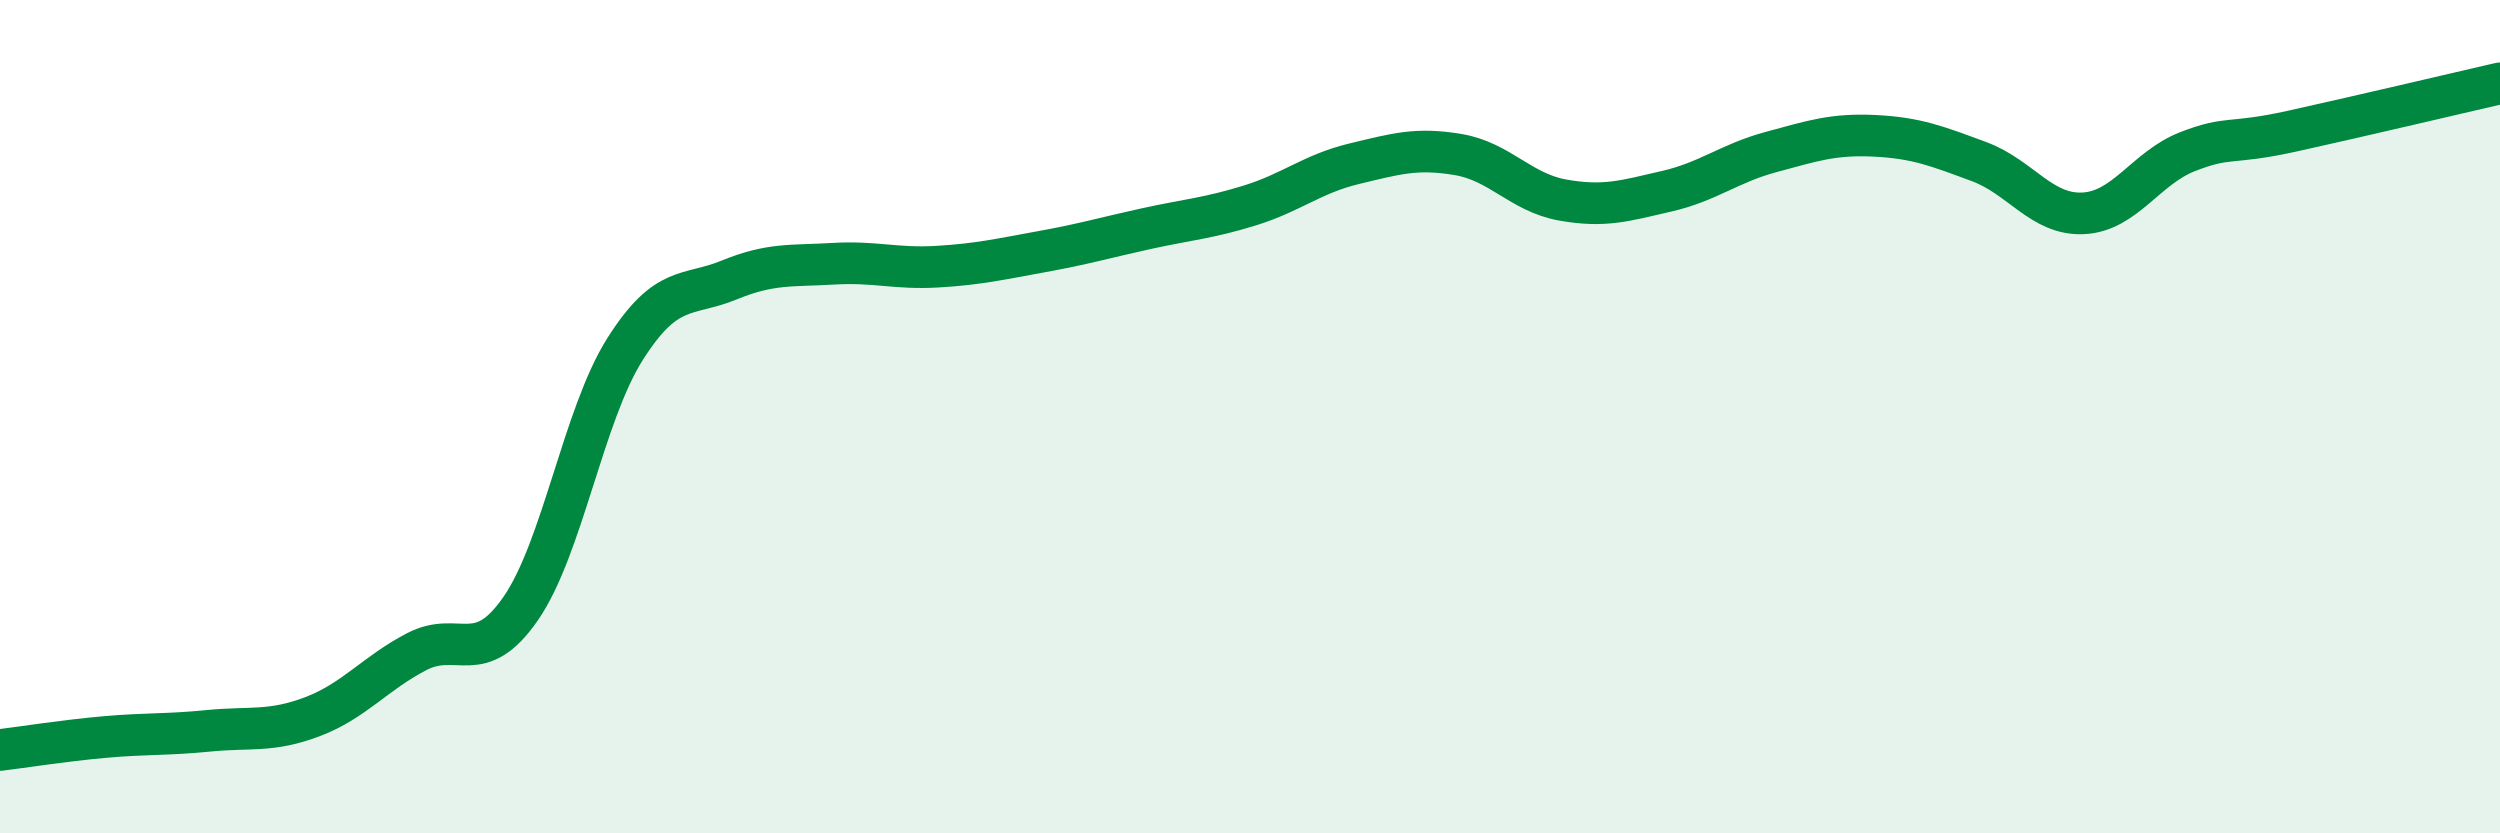
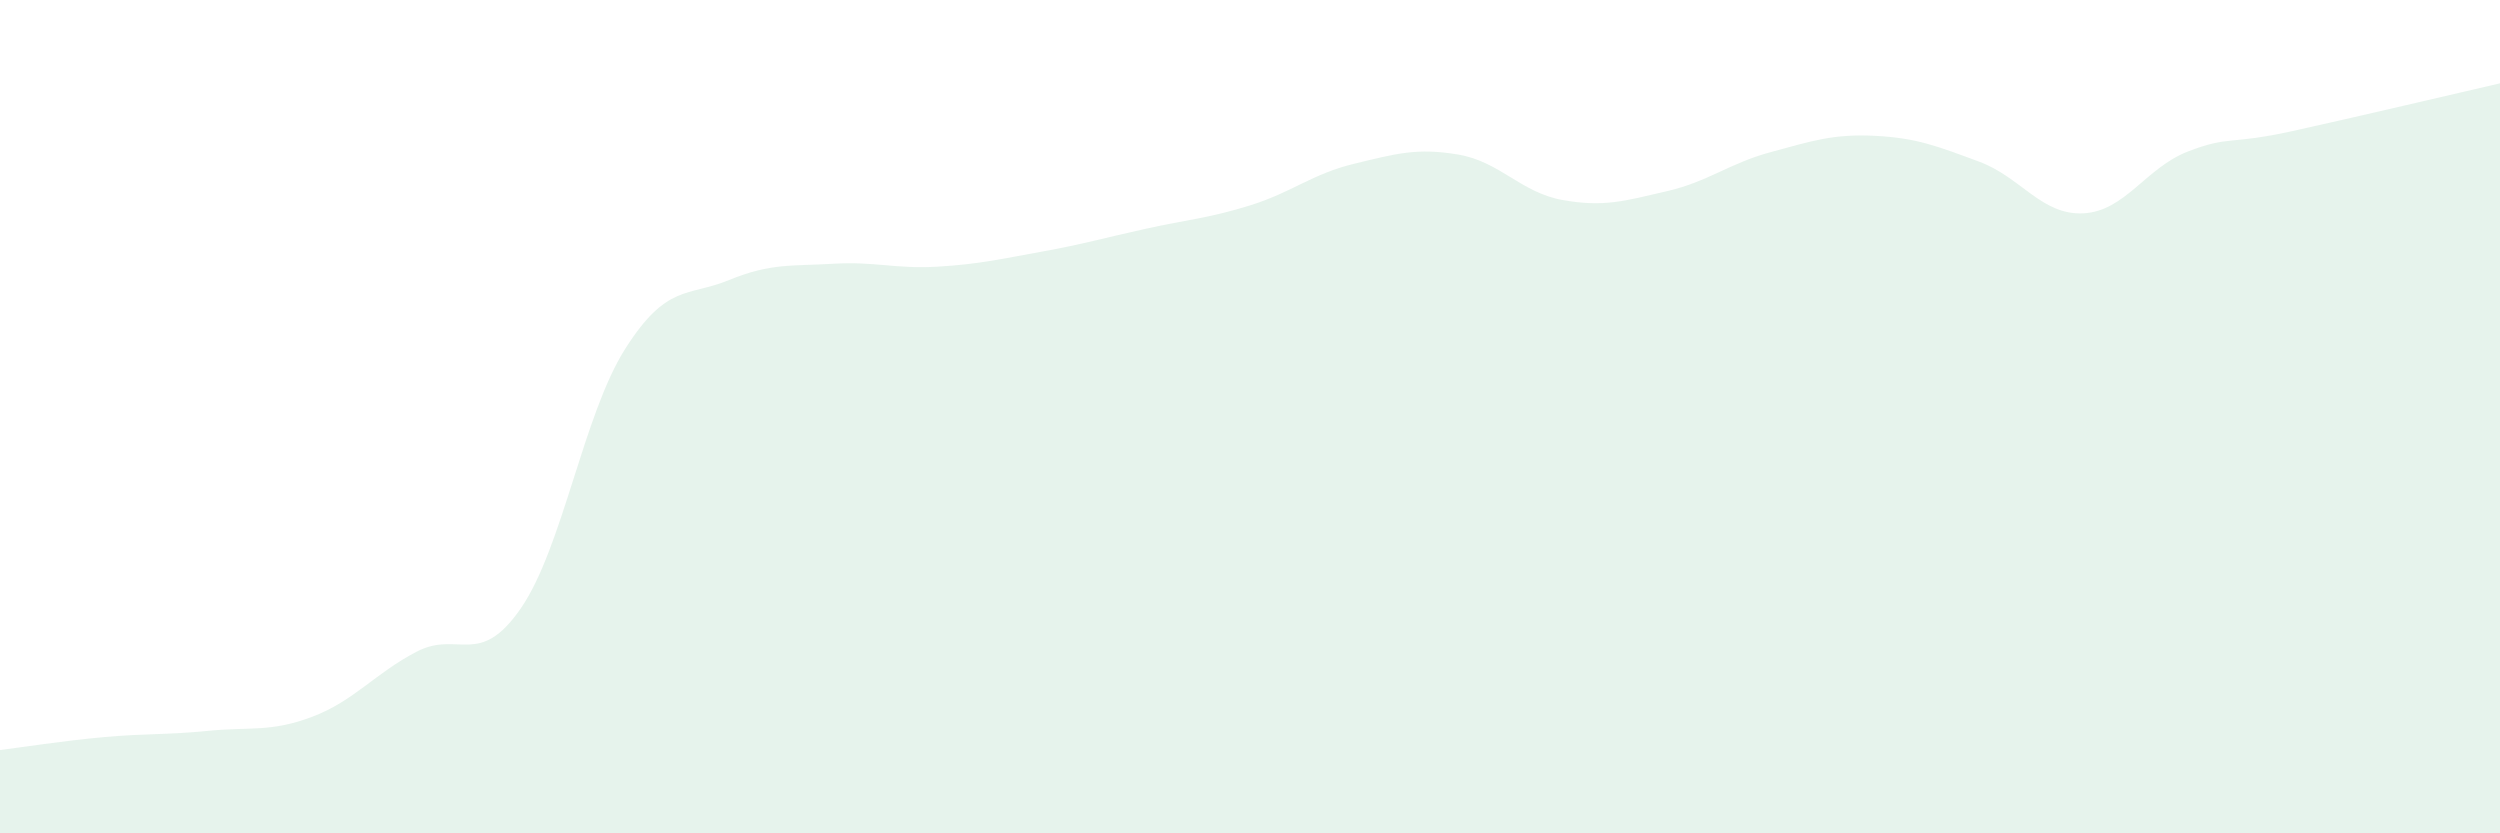
<svg xmlns="http://www.w3.org/2000/svg" width="60" height="20" viewBox="0 0 60 20">
  <path d="M 0,18 C 0.5,17.94 1.5,17.78 2.5,17.69 C 3.5,17.6 4,17.64 5,17.54 C 6,17.44 6.5,17.58 7.5,17.2 C 8.5,16.82 9,16.16 10,15.64 C 11,15.12 11.5,16.05 12.5,14.6 C 13.5,13.15 14,9.96 15,8.38 C 16,6.8 16.5,7.13 17.5,6.72 C 18.5,6.31 19,6.39 20,6.33 C 21,6.27 21.5,6.46 22.5,6.4 C 23.5,6.34 24,6.22 25,6.04 C 26,5.86 26.5,5.71 27.5,5.49 C 28.5,5.27 29,5.24 30,4.93 C 31,4.62 31.5,4.17 32.5,3.93 C 33.5,3.69 34,3.54 35,3.71 C 36,3.88 36.5,4.62 37.5,4.8 C 38.5,4.98 39,4.82 40,4.59 C 41,4.36 41.5,3.92 42.5,3.65 C 43.5,3.38 44,3.21 45,3.26 C 46,3.31 46.5,3.51 47.5,3.88 C 48.5,4.25 49,5.17 50,5.12 C 51,5.07 51.5,4.03 52.5,3.64 C 53.5,3.25 53.5,3.48 55,3.15 C 56.5,2.82 59,2.23 60,2L60 20L0 20Z" fill="#008740" opacity="0.1" stroke-linecap="round" stroke-linejoin="round" />
-   <path d="M 0,18 C 0.5,17.94 1.5,17.78 2.5,17.69 C 3.5,17.6 4,17.64 5,17.54 C 6,17.44 6.5,17.58 7.5,17.2 C 8.5,16.82 9,16.16 10,15.64 C 11,15.12 11.5,16.05 12.5,14.6 C 13.5,13.15 14,9.96 15,8.38 C 16,6.8 16.5,7.13 17.5,6.72 C 18.5,6.31 19,6.39 20,6.33 C 21,6.27 21.5,6.46 22.5,6.4 C 23.5,6.34 24,6.22 25,6.04 C 26,5.86 26.5,5.71 27.5,5.49 C 28.5,5.27 29,5.24 30,4.93 C 31,4.62 31.5,4.17 32.5,3.93 C 33.5,3.69 34,3.54 35,3.71 C 36,3.88 36.5,4.62 37.5,4.8 C 38.5,4.98 39,4.82 40,4.59 C 41,4.36 41.5,3.92 42.5,3.65 C 43.5,3.38 44,3.21 45,3.26 C 46,3.31 46.5,3.51 47.5,3.88 C 48.5,4.25 49,5.17 50,5.12 C 51,5.07 51.5,4.03 52.5,3.64 C 53.5,3.25 53.5,3.48 55,3.15 C 56.5,2.82 59,2.23 60,2" stroke="#008740" stroke-width="1" fill="none" stroke-linecap="round" stroke-linejoin="round" />
</svg>